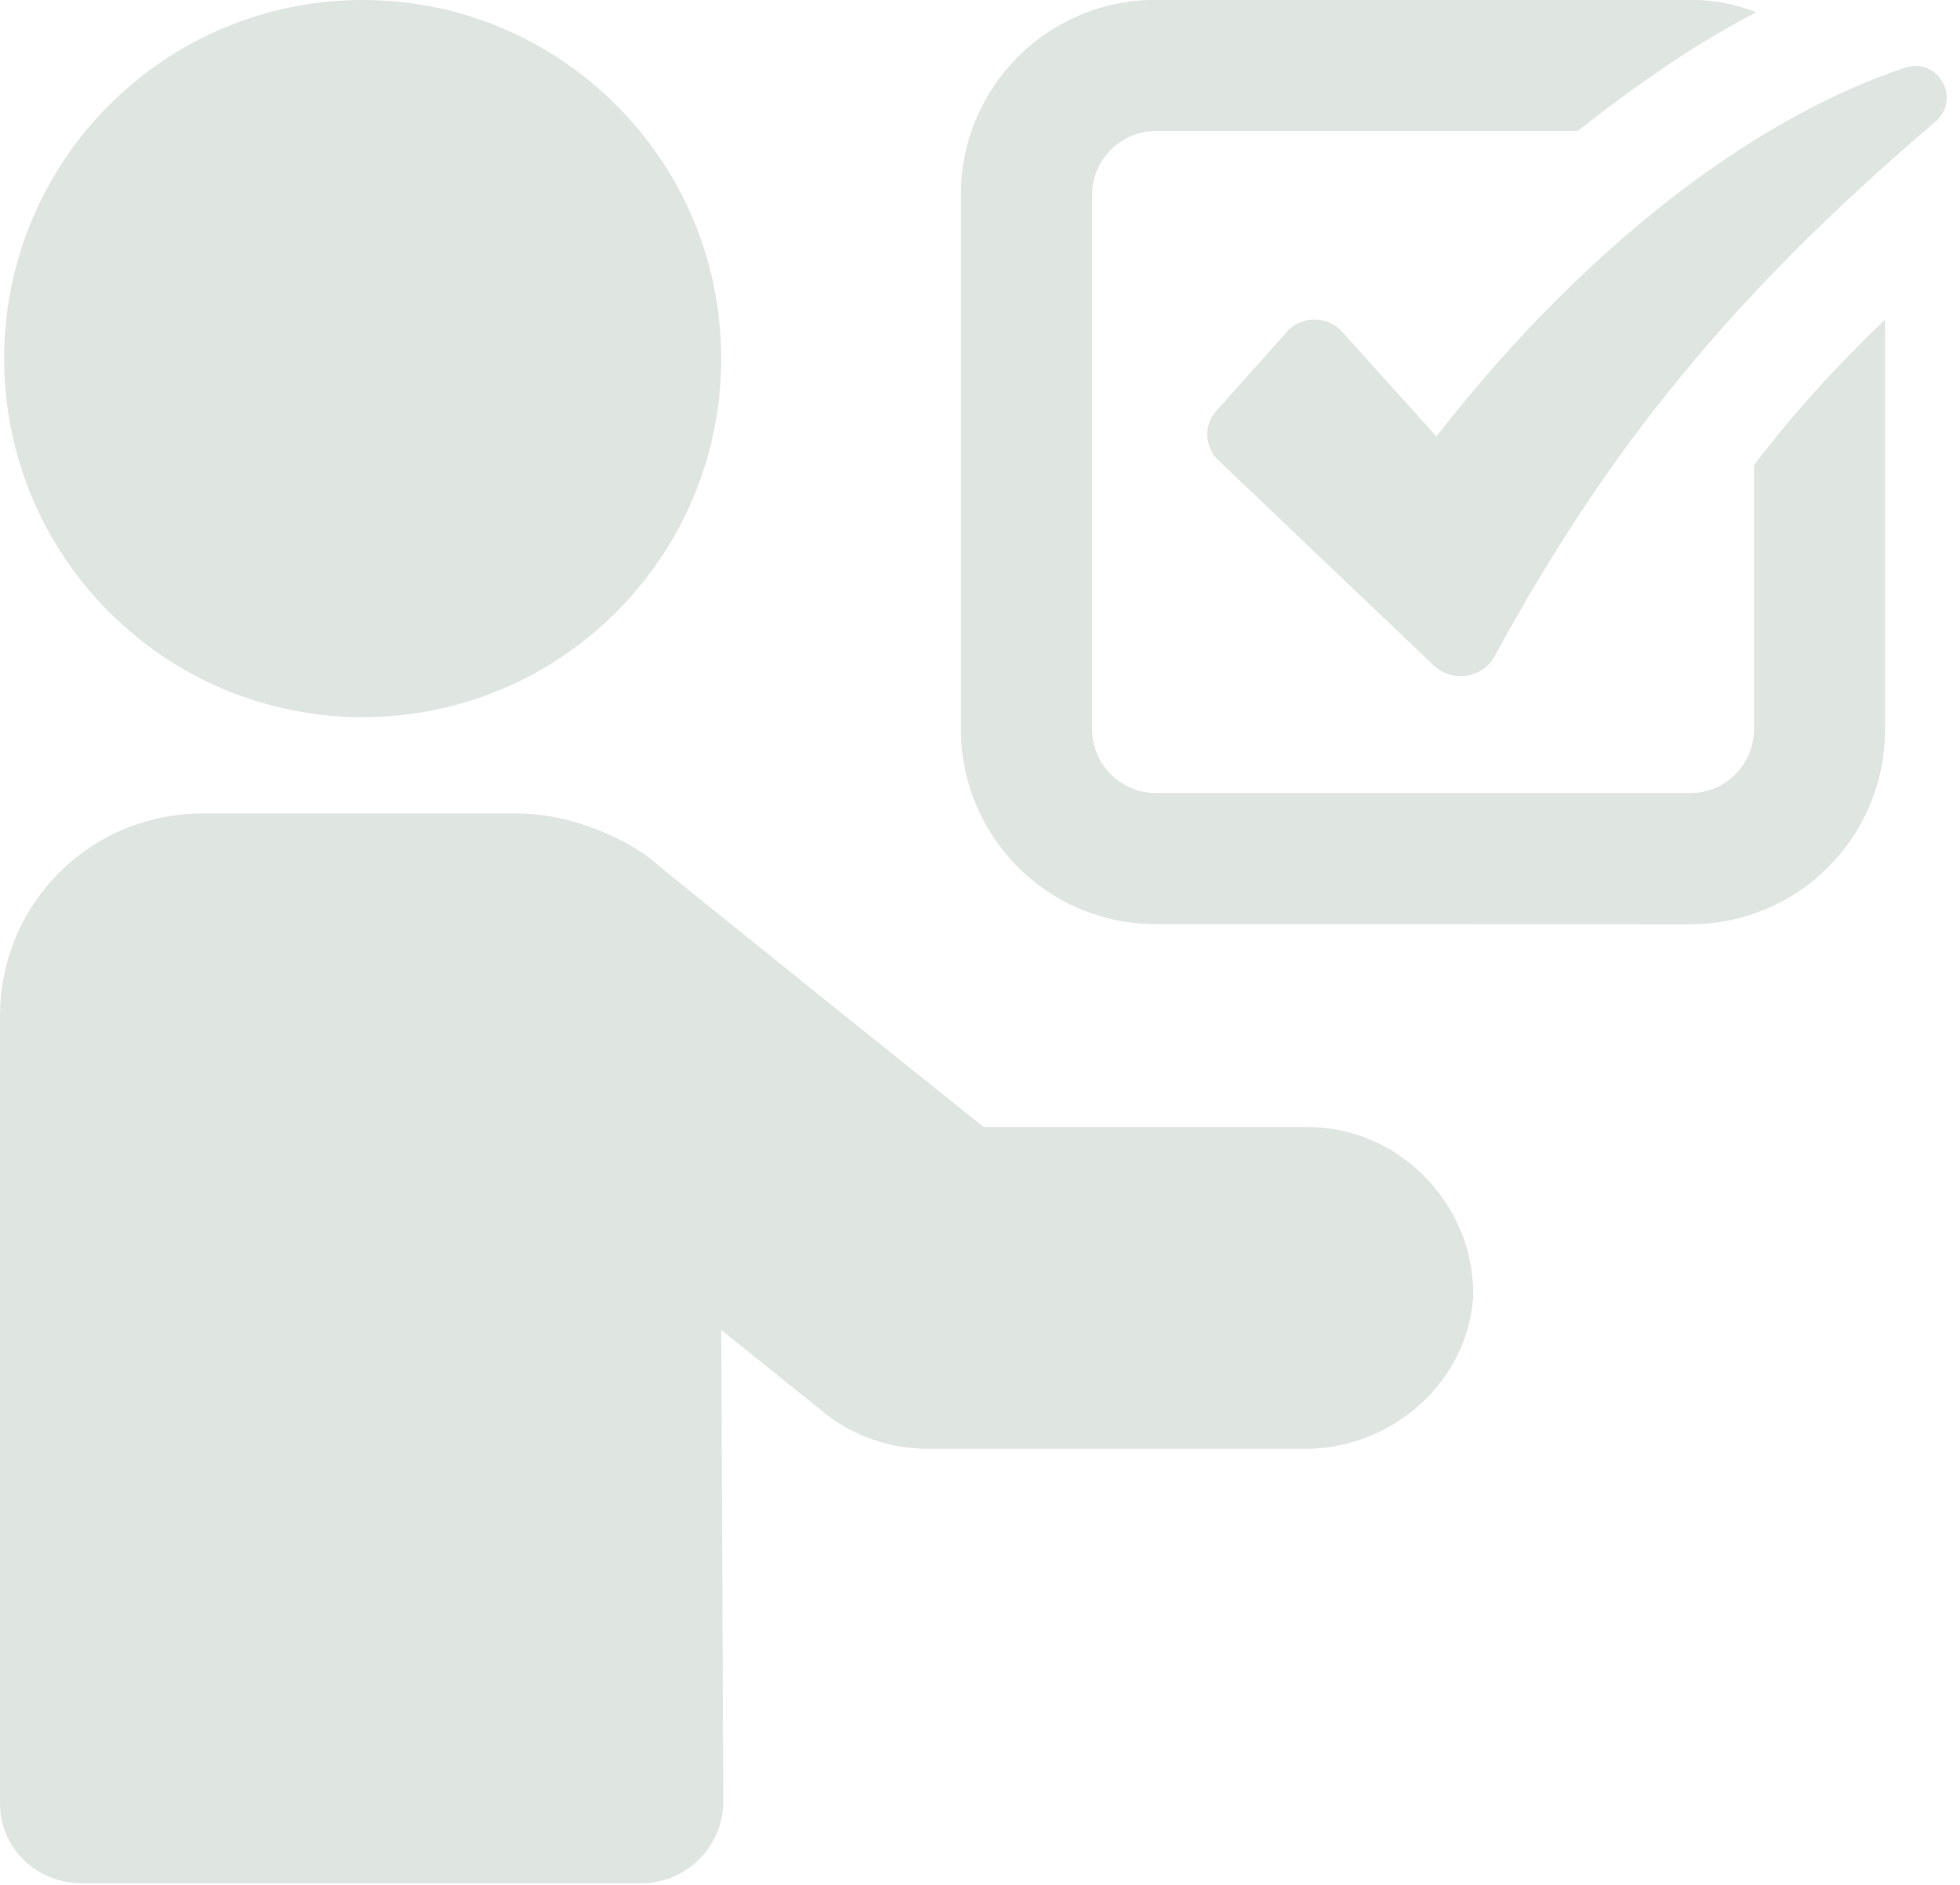
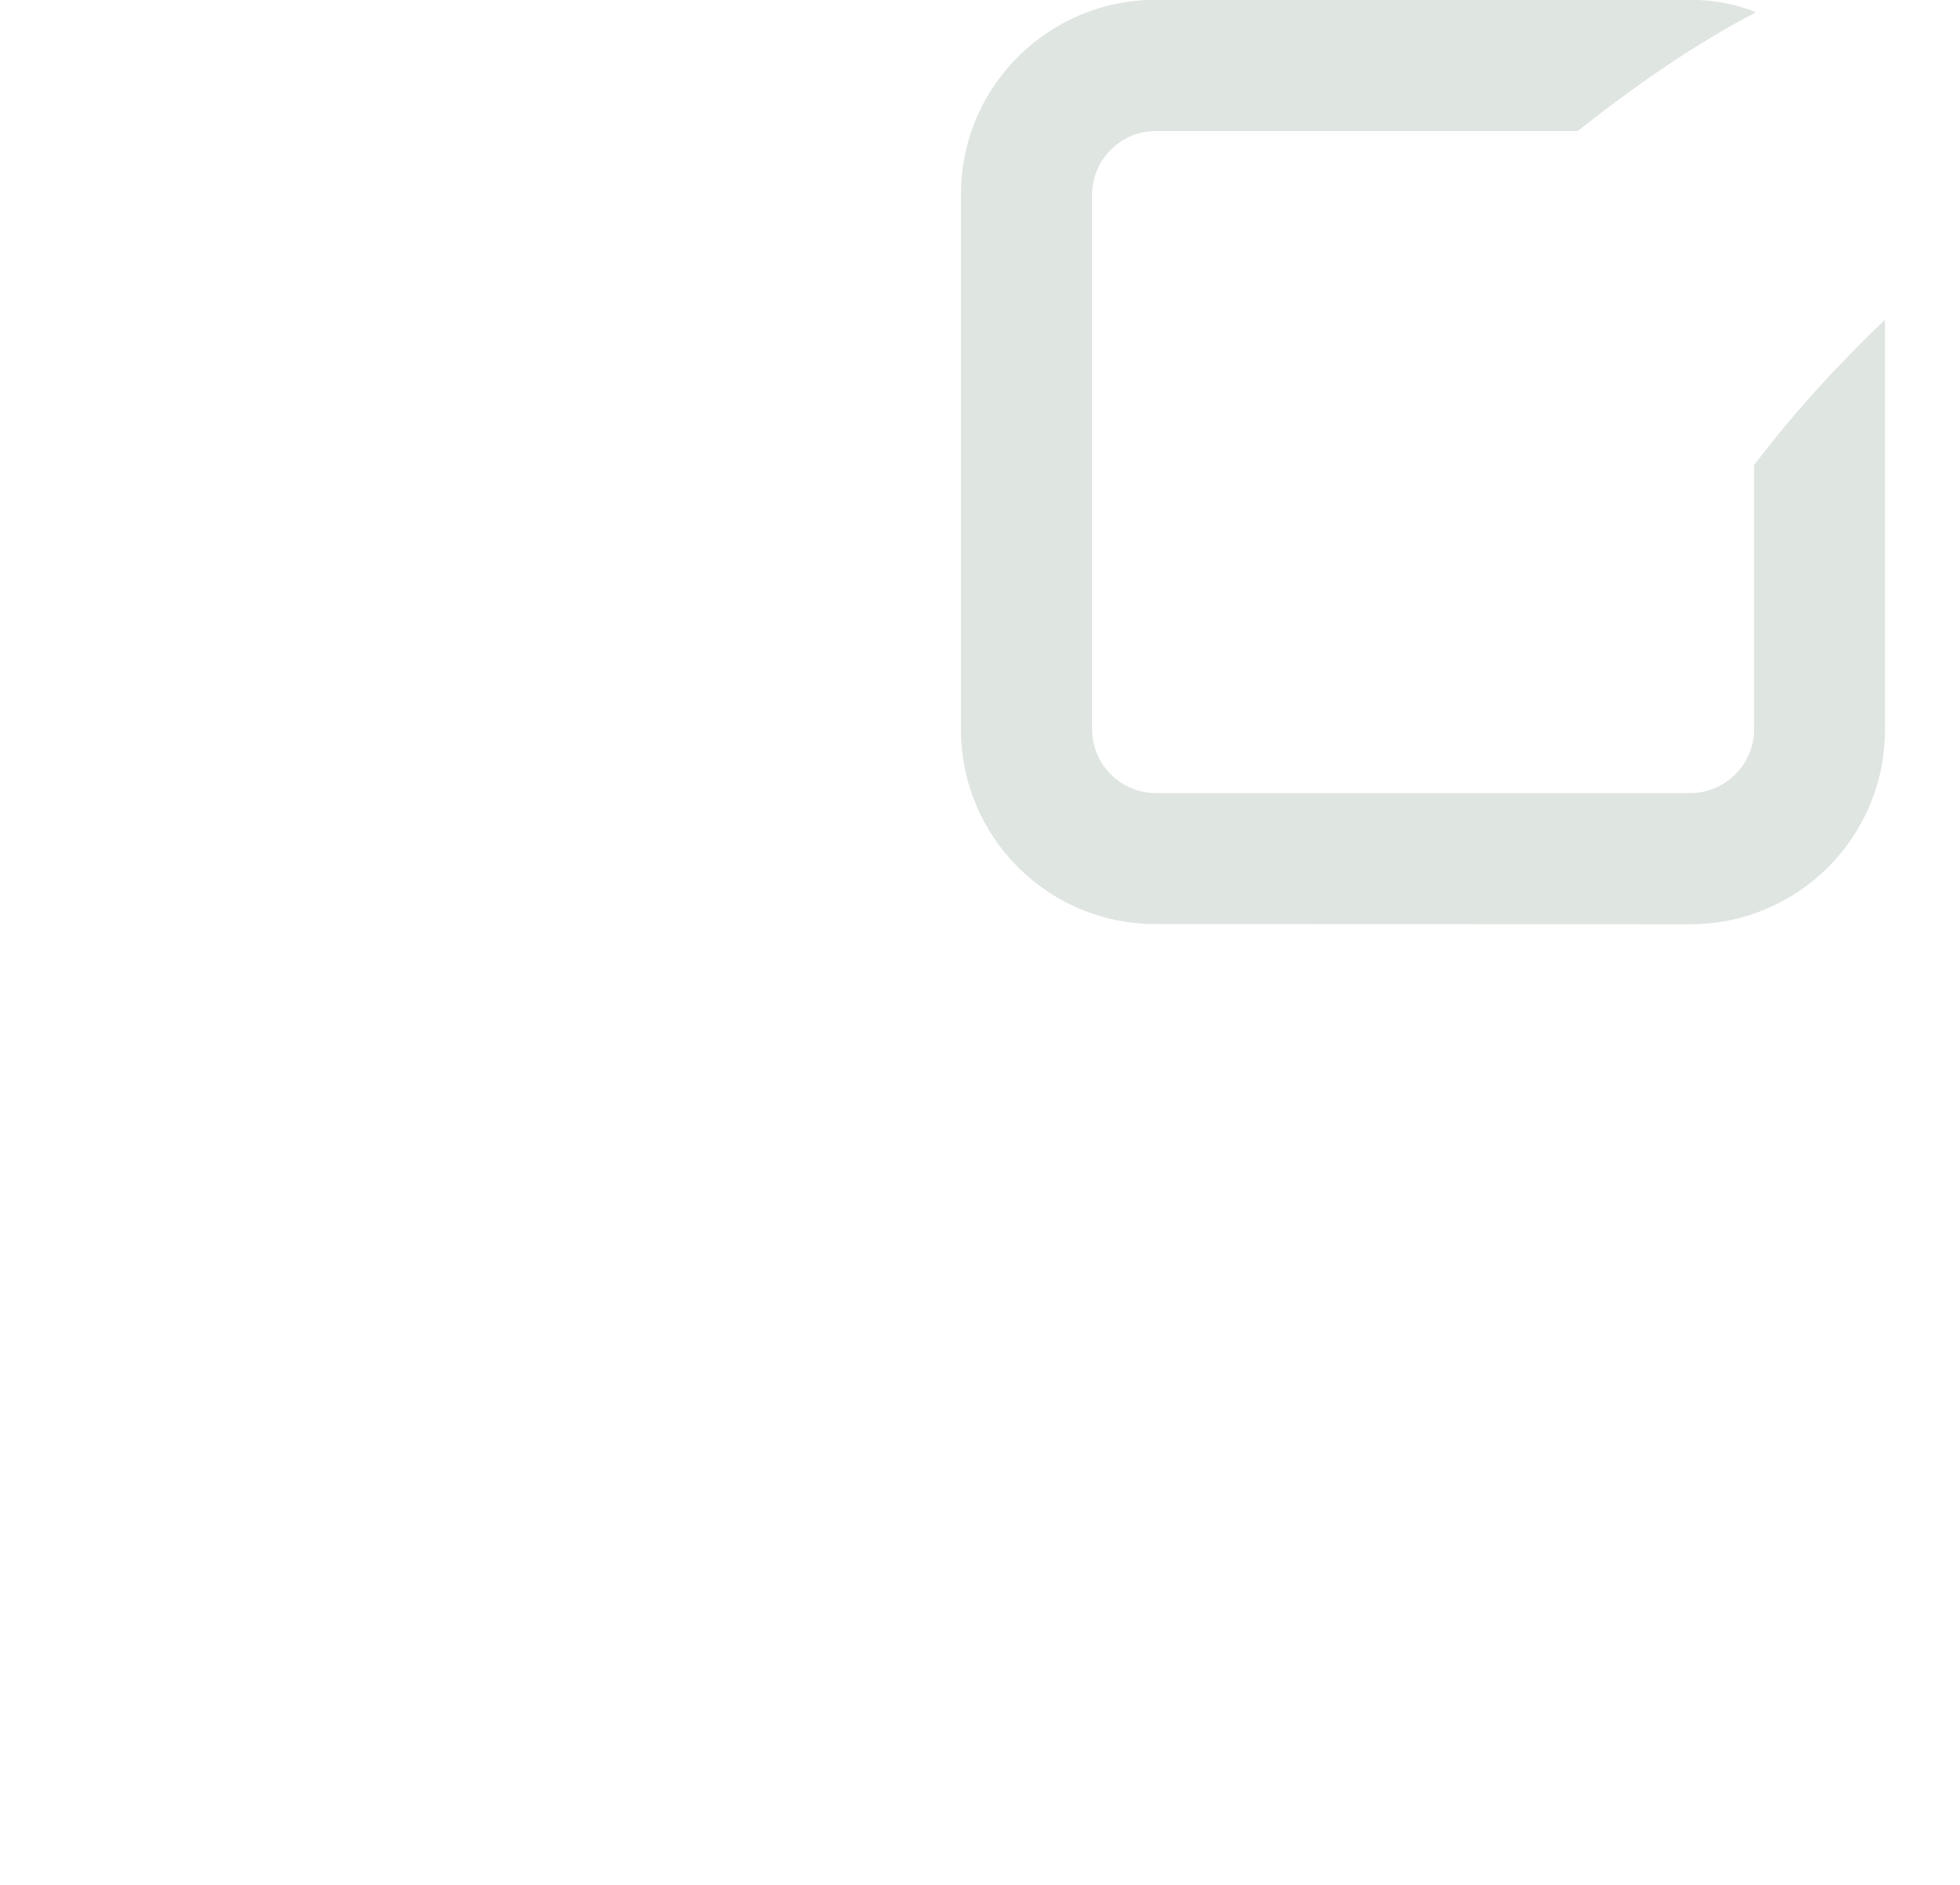
<svg xmlns="http://www.w3.org/2000/svg" fill="#000000" height="42.6" preserveAspectRatio="xMidYMid meet" version="1" viewBox="0.0 -0.0 44.3 42.6" width="44.3" zoomAndPan="magnify">
  <defs>
    <clipPath id="a">
-       <path d="M 0 18 L 34 18 L 34 42.559 L 0 42.559 Z M 0 18" />
-     </clipPath>
+       </clipPath>
  </defs>
  <g>
    <g id="change1_1">
      <path d="M 39.645 16.484 C 39.645 17.273 38.996 17.922 38.207 17.922 L 26.121 17.922 C 25.332 17.922 24.684 17.273 24.684 16.484 L 24.684 4.398 C 24.684 3.609 25.332 2.961 26.121 2.961 L 35.66 2.961 C 37.004 1.898 38.348 0.973 39.691 0.277 C 39.227 0.09 38.719 -0.004 38.207 -0.004 L 26.121 -0.004 C 23.711 -0.004 21.719 1.941 21.719 4.398 L 21.719 16.484 C 21.719 18.895 23.664 20.883 26.121 20.883 L 38.207 20.887 C 40.617 20.887 42.605 18.941 42.605 16.484 L 42.605 7.223 C 41.496 8.289 40.523 9.352 39.645 10.512 L 39.645 16.484" fill="#dfe5e1" />
    </g>
    <g id="change1_2">
-       <path d="M 43.07 1.527 C 39.969 2.547 36.078 5.23 32.465 9.863 L 30.336 7.5 C 30.012 7.129 29.406 7.129 29.086 7.5 L 27.512 9.262 C 27.184 9.586 27.23 10.141 27.555 10.418 L 32.418 15.051 C 32.836 15.422 33.484 15.328 33.762 14.863 C 36.309 10.188 39.09 6.715 43.766 2.73 C 44.32 2.223 43.809 1.293 43.07 1.527" fill="#dfe5e1" />
-     </g>
+       </g>
    <g id="change1_3">
-       <path d="M 16.301 8.102 C 16.301 12.578 12.672 16.207 8.199 16.207 C 3.723 16.207 0.094 12.578 0.094 8.102 C 0.094 3.629 3.723 0 8.199 0 C 12.672 0 16.301 3.629 16.301 8.102" fill="#dfe5e1" />
-     </g>
+       </g>
    <g clip-path="url(#a)" id="change1_4">
      <path d="M 29.547 25.469 L 22.23 25.469 C 22.23 25.469 15.238 19.867 14.637 19.355 C 13.984 18.895 12.875 18.383 11.672 18.383 L 4.586 18.383 C 2.039 18.383 0 20.422 0 22.969 L 0 40.754 C 0 41.773 0.832 42.559 1.852 42.559 L 14.496 42.559 C 15.516 42.559 16.348 41.727 16.348 40.707 L 16.301 30.055 L 18.664 31.953 C 19.312 32.465 20.145 32.742 20.98 32.742 L 29.5 32.742 C 31.445 32.742 33.16 31.258 33.297 29.312 C 33.344 27.277 31.676 25.469 29.547 25.469" fill="#dfe5e1" />
    </g>
  </g>
</svg>